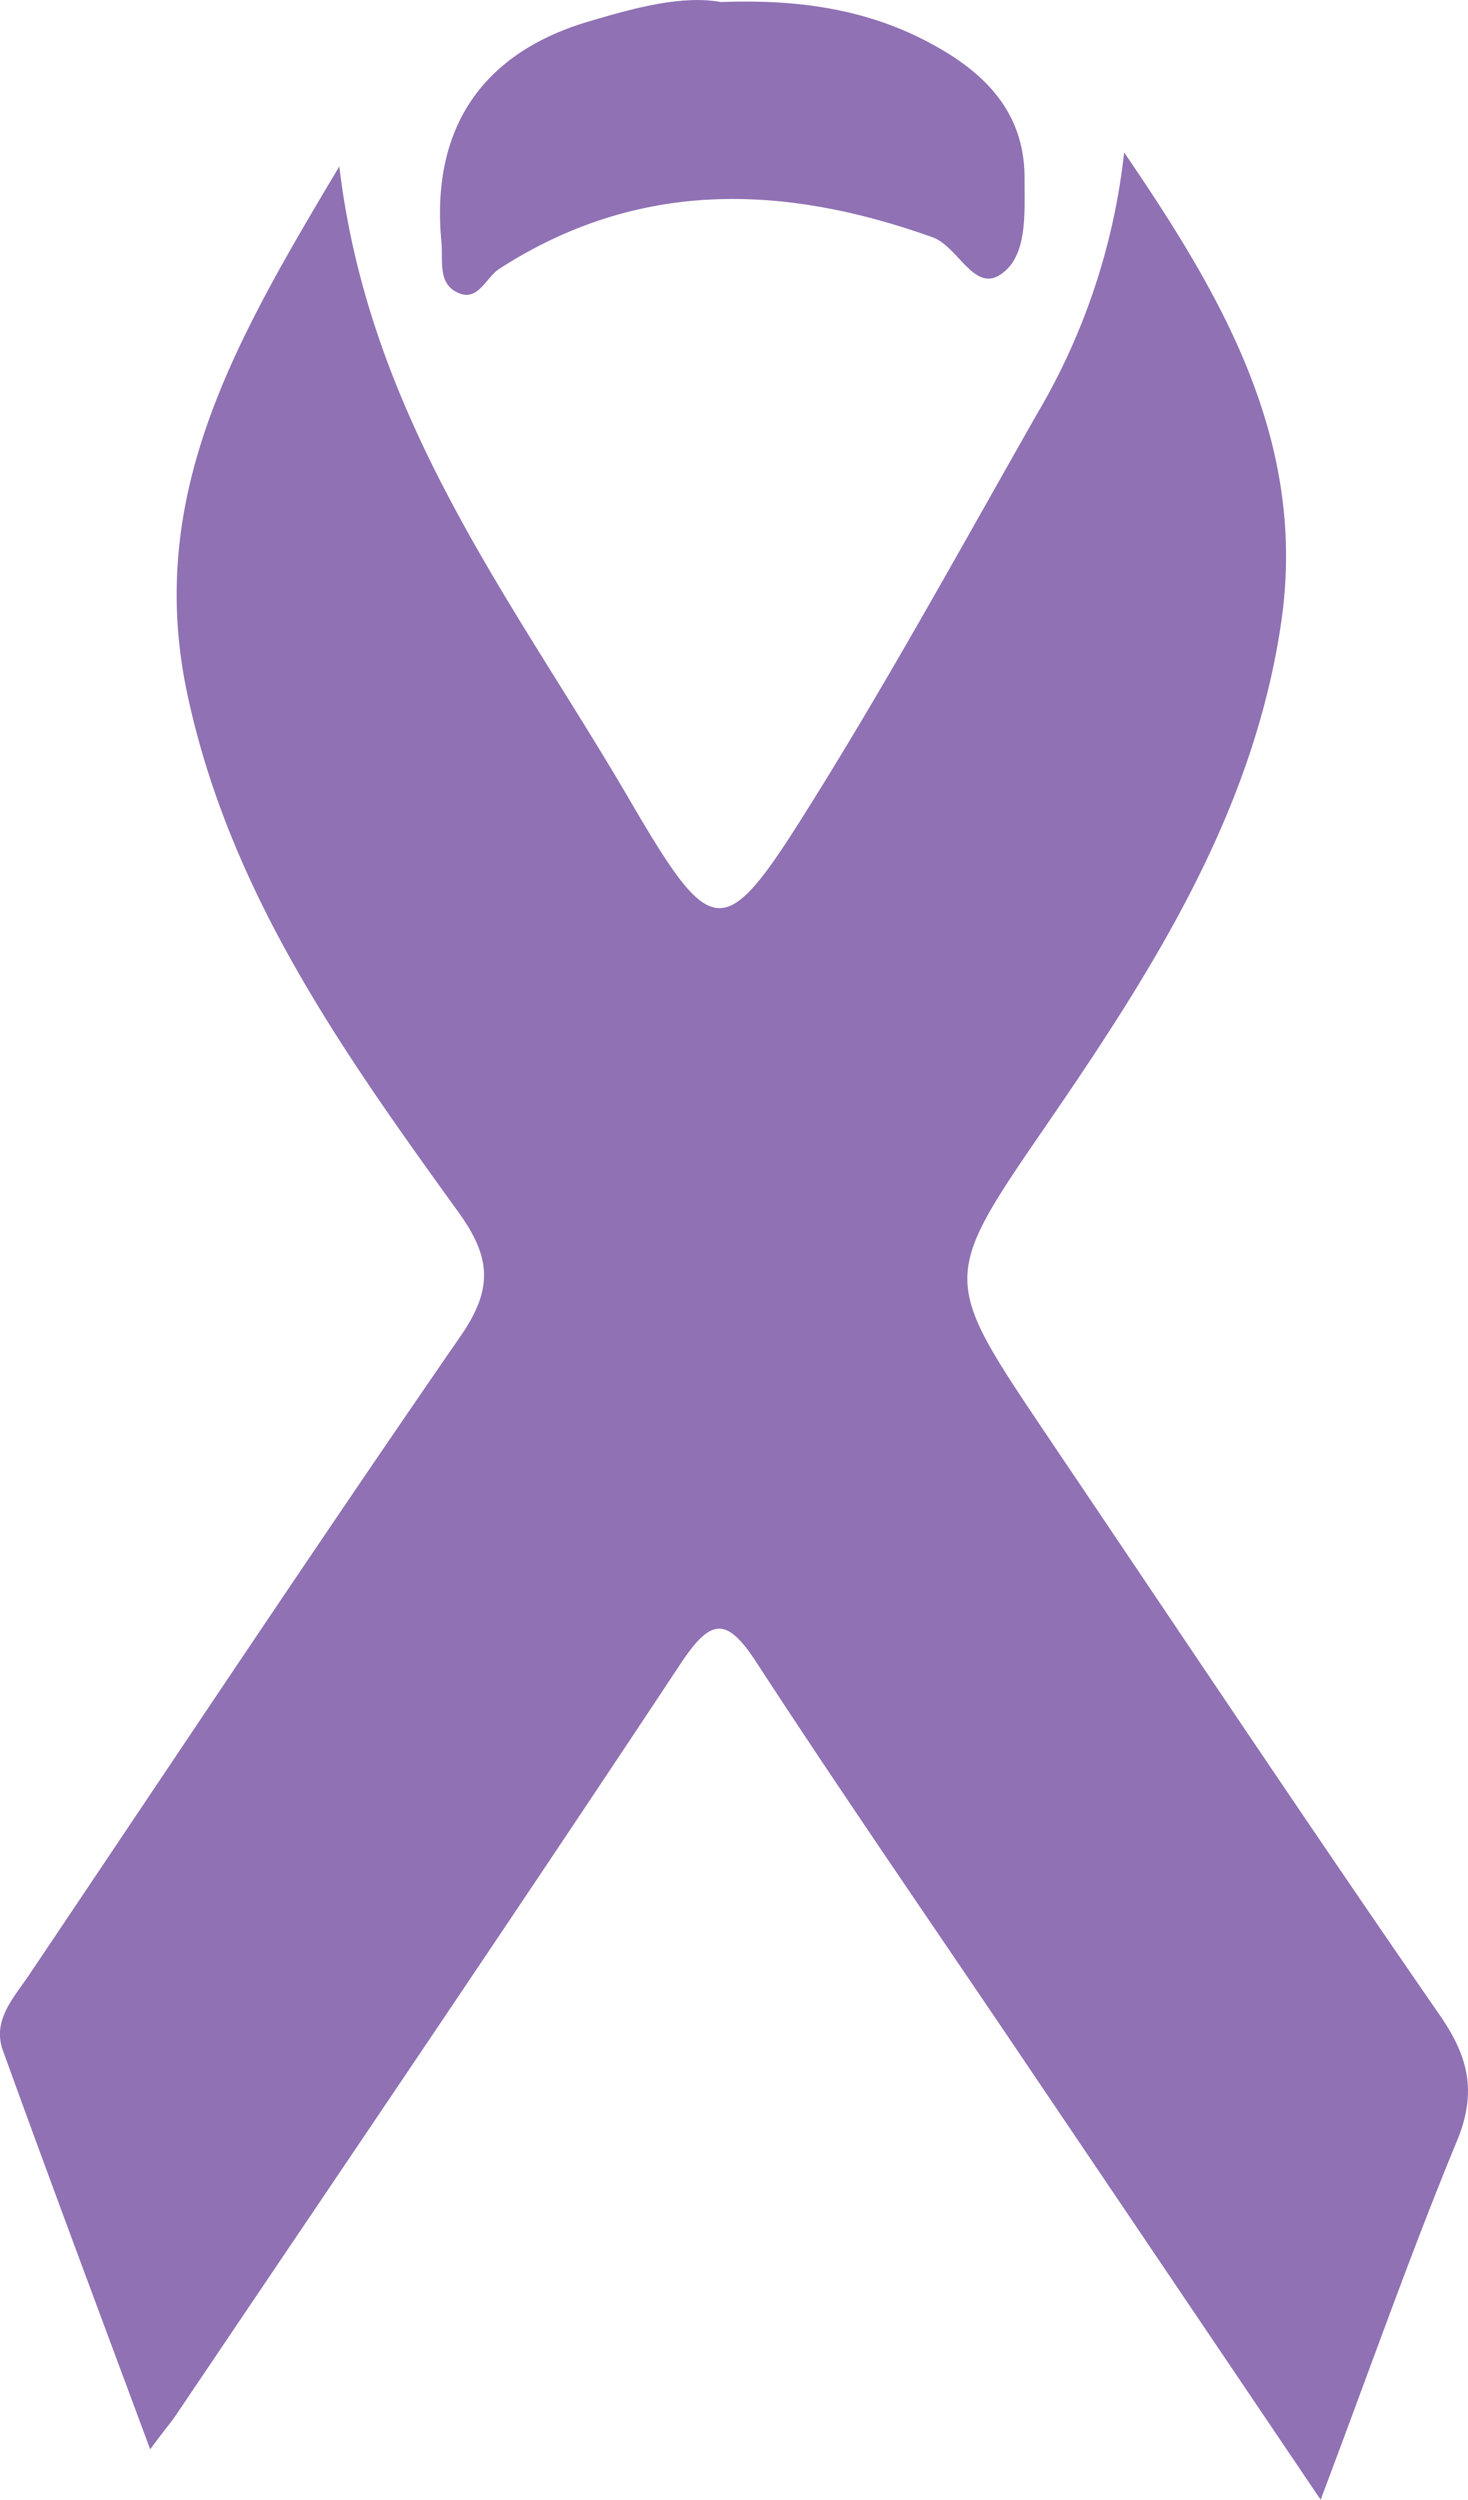
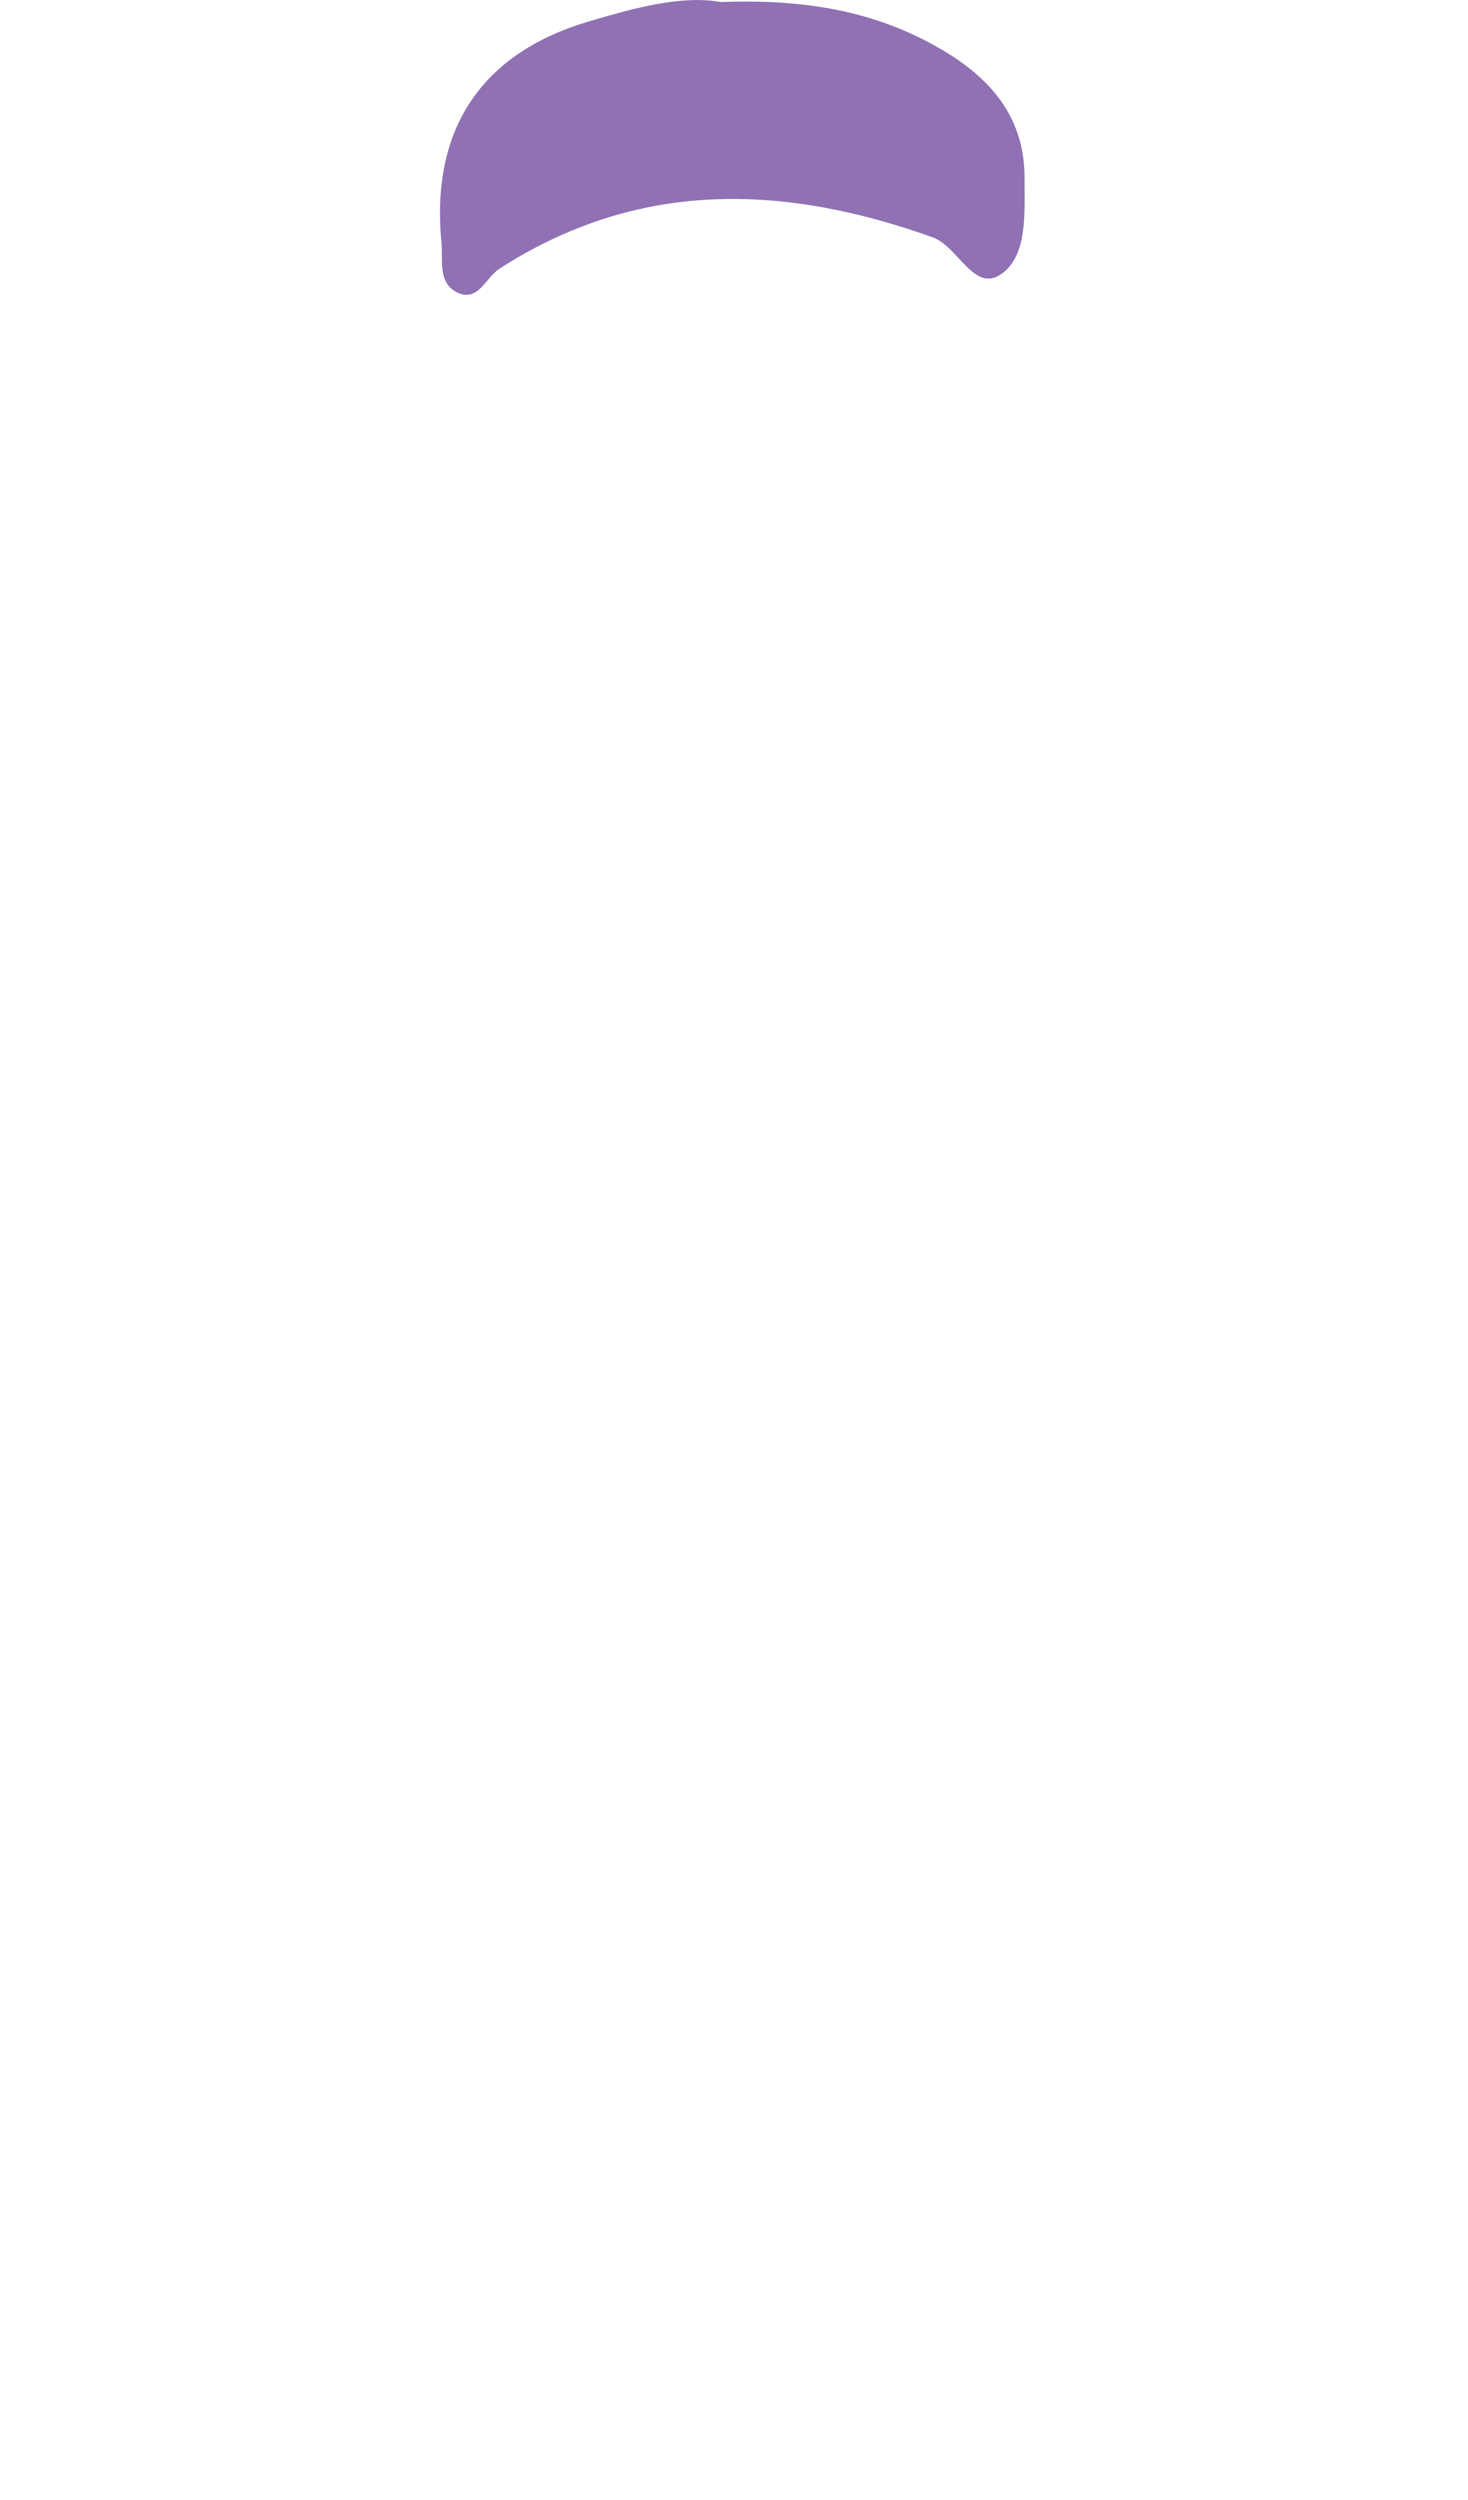
<svg xmlns="http://www.w3.org/2000/svg" viewBox="0 0 93.45 159.11">
  <defs>
    <style>.cls-1{fill:#9071b4;}</style>
  </defs>
  <g id="Layer_2" data-name="Layer 2">
    <g id="Layer_1-2" data-name="Layer 1">
      <g id="Layer_2-2" data-name="Layer 2">
        <g id="Layer_1-2-2" data-name="Layer 1-2">
-           <path class="cls-1" d="M84.07,159.11,65.25,131.24c-5.67-8.41-11.45-16.76-17-25.28-2-3.13-3-3-5,.05-10.56,15.95-21.31,31.78-32,47.64-.36.54-.77,1-1.69,2.25-3.27-8.81-6.37-17.07-9.37-25.37-.73-2,.78-3.46,1.78-5C11.07,112,20.07,98.44,29.35,85c2.06-3,1.9-5-.2-7.89C21.86,67,14.65,56.88,11.94,44.25,9.19,31.46,15.07,21.56,21.6,10.59c1.91,16.06,11,27.58,18.25,39.93,5.68,9.75,6.16,9.67,12.17,0,4.91-7.91,9.39-16.08,14-24.18A41.56,41.56,0,0,0,71.56,9.7c6.13,9,11.69,18.3,10,29.9-1.78,12.21-8.27,22.29-15.09,32.22-6.56,9.54-6.48,9.62,0,19.28,8.38,12.42,16.7,24.9,25.2,37.19,1.88,2.72,2.36,5,1,8.17C89.78,143.47,87.26,150.65,84.07,159.11Z" />
          <path class="cls-1" d="M45.9.13c5.3-.2,9.83.56,14,3,3.16,1.84,5.38,4.36,5.32,8.34,0,2.18.19,4.85-1.52,6S61,15.69,59.36,15.1c-9.49-3.39-18.73-3.69-27.56,2-.9.57-1.38,2.22-2.76,1.48-1.18-.62-.83-2.06-.94-3.17C27.41,8.18,30.67,3.3,37.7,1.3,40.52.47,43.43-.31,45.9.13Z" />
        </g>
      </g>
    </g>
  </g>
</svg>